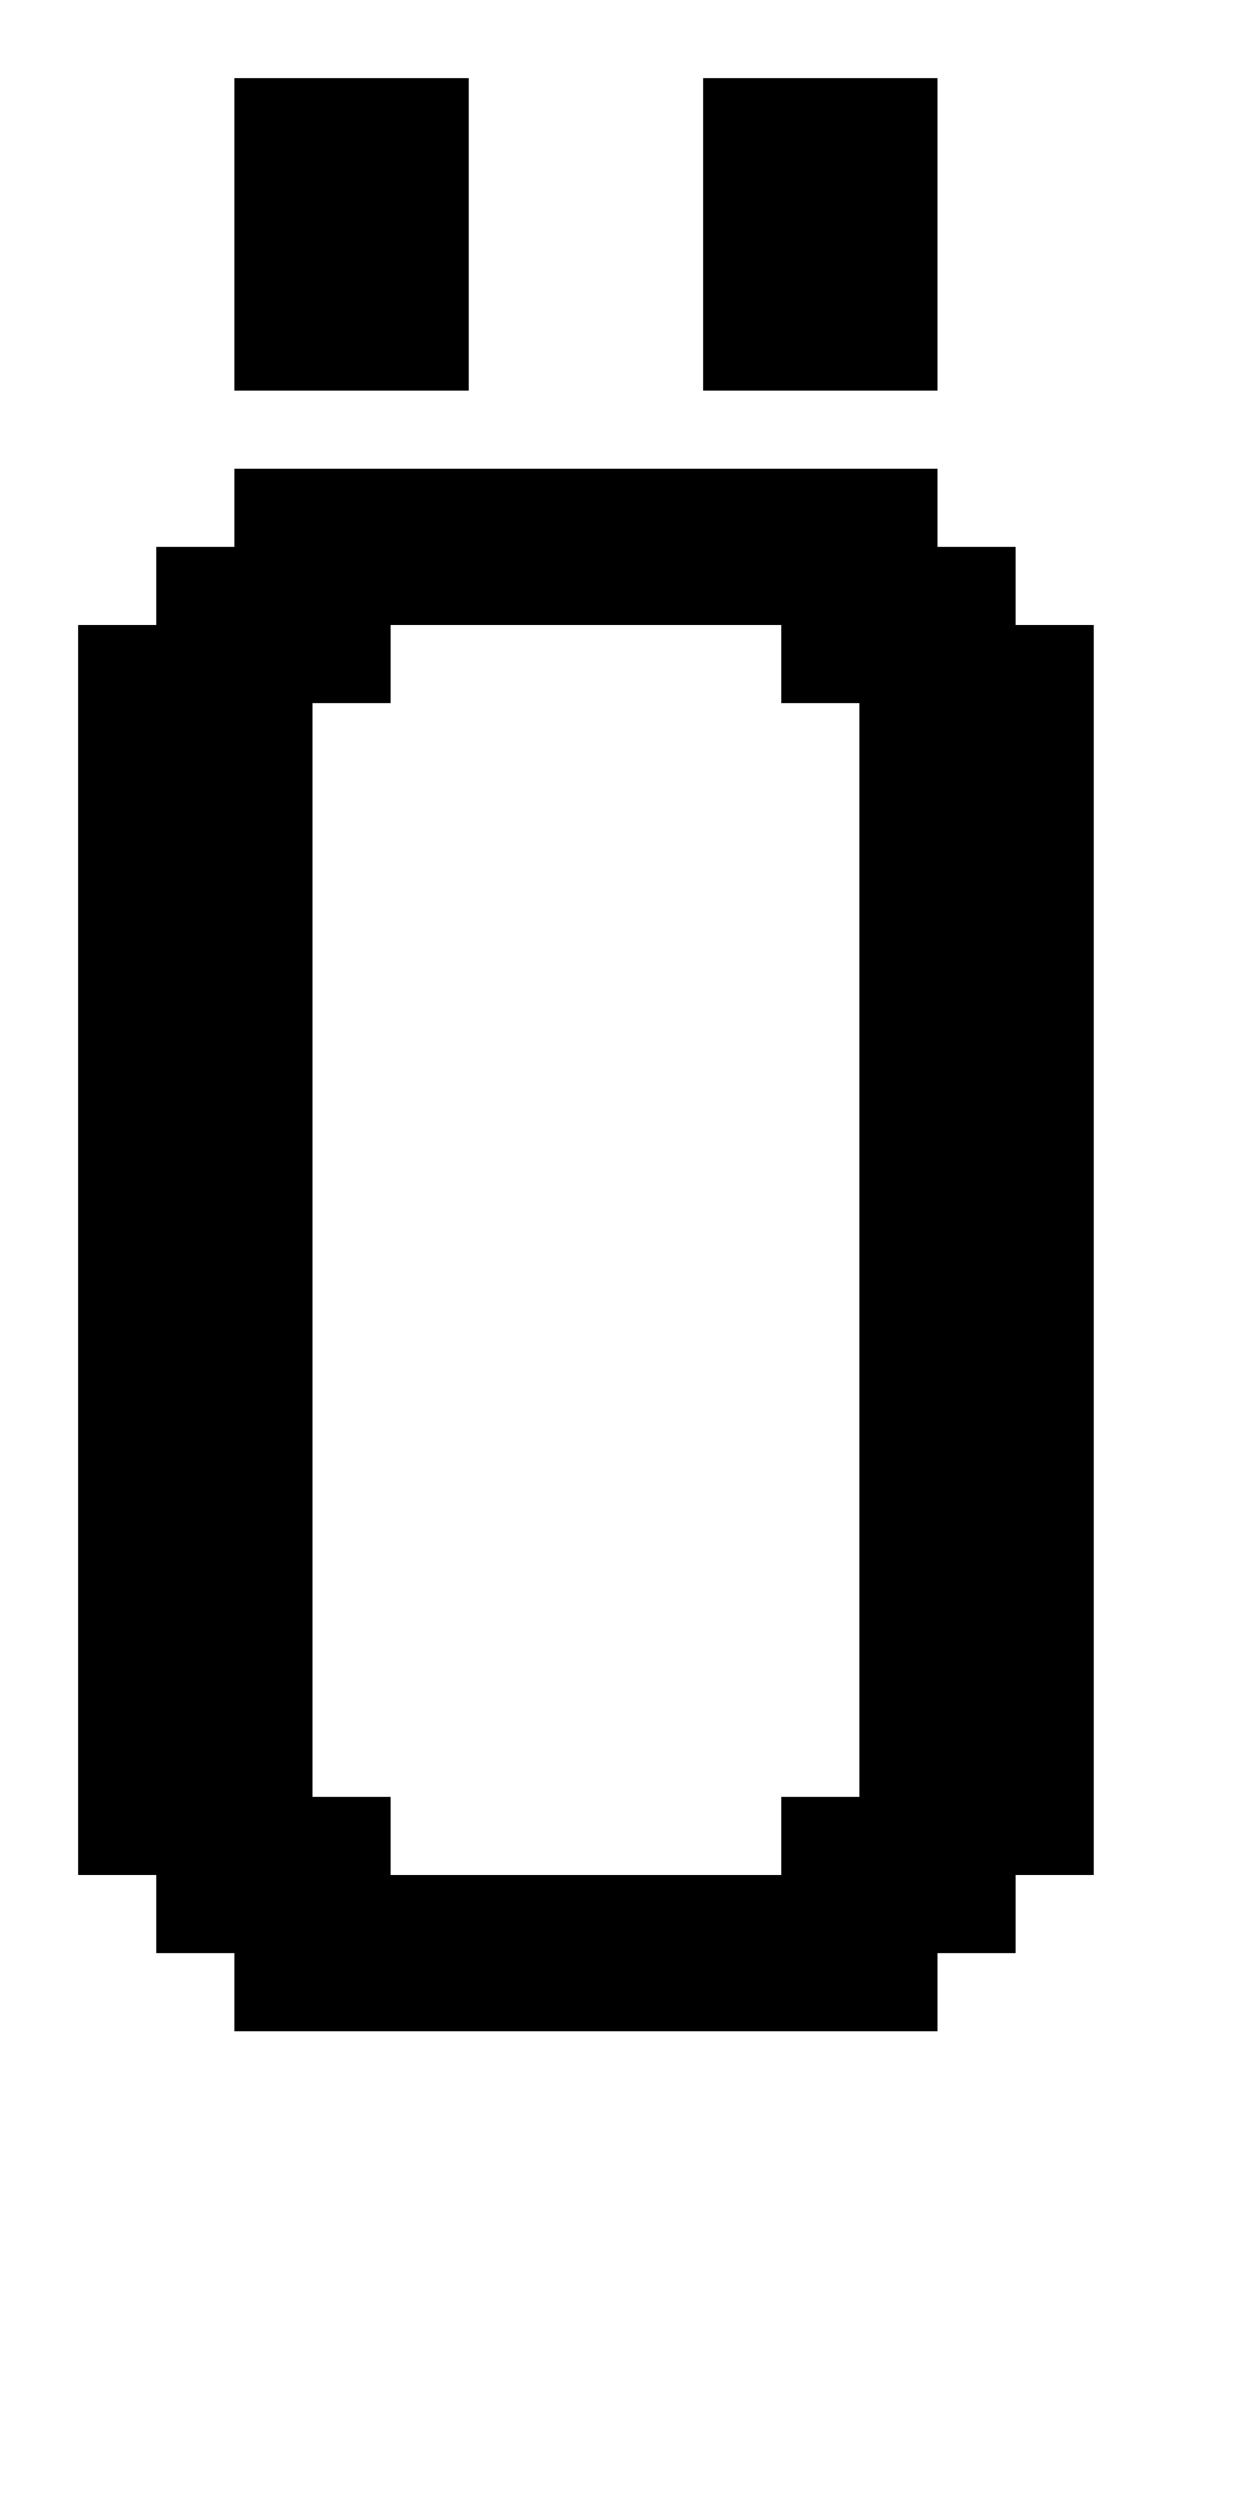
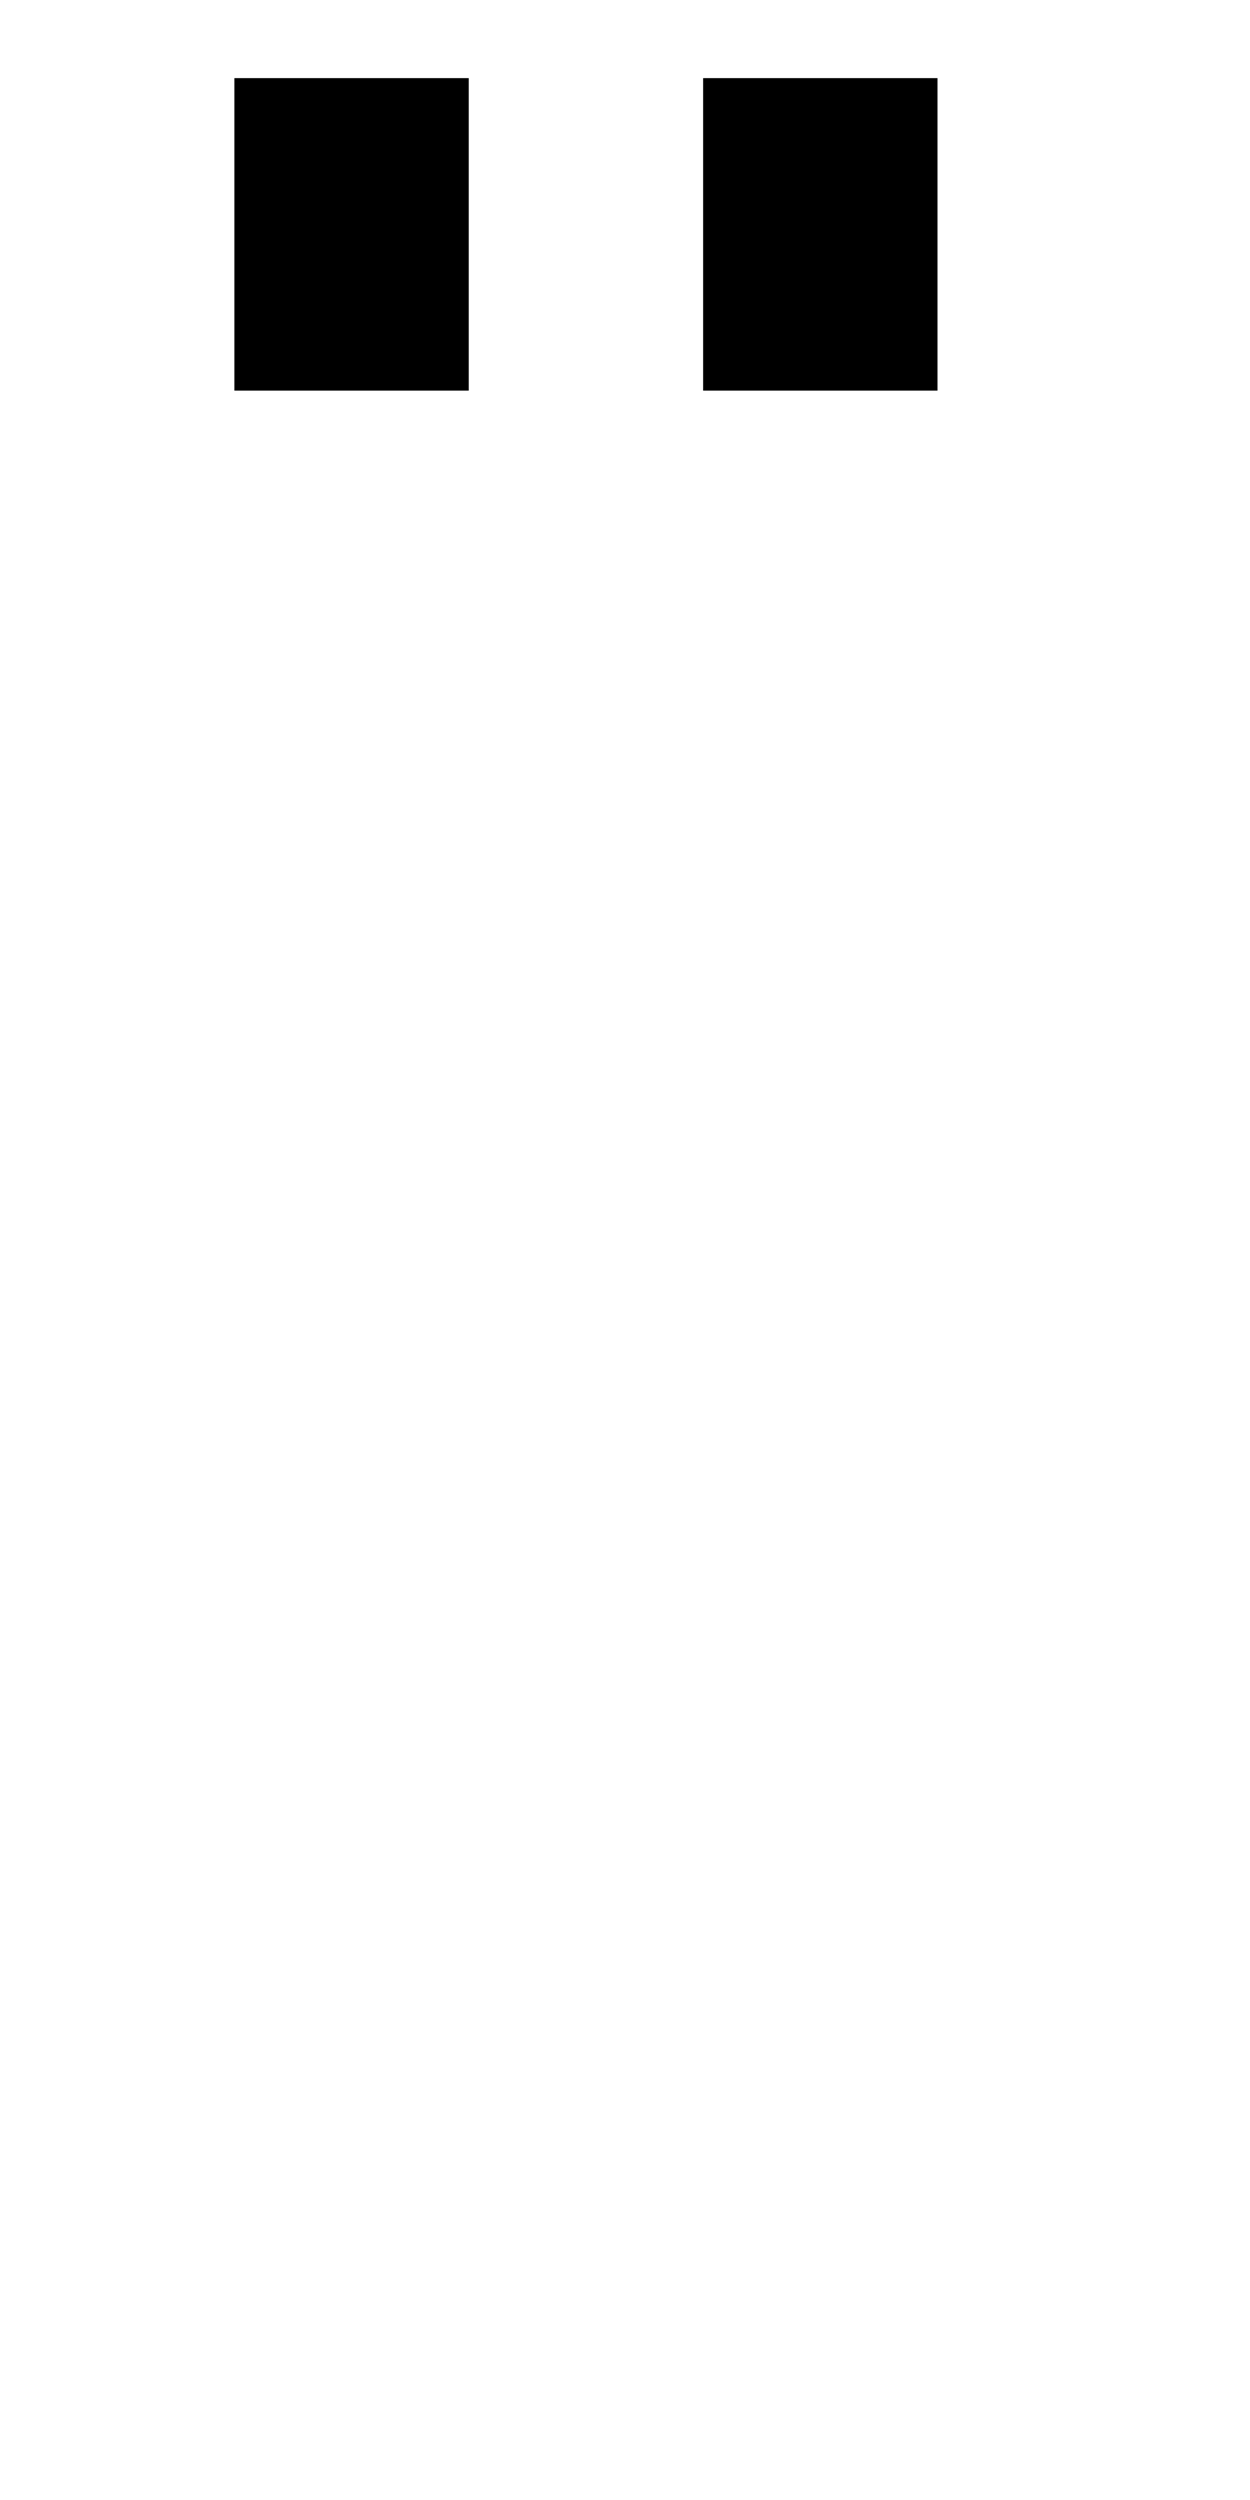
<svg xmlns="http://www.w3.org/2000/svg" version="1.0" width="64pt" height="128pt" viewBox="0 0 64 128" preserveAspectRatio="xMidYMid meet">
  <g transform="translate(0,128) scale(1,-1)" fill="#000000" stroke="none">
    <path d="M12 116 l0 -8 6 0 6 0 0 8 0 8 -6 0 -6 0 0 -8z" />
    <path d="M36 116 l0 -8 6 0 6 0 0 8 0 8 -6 0 -6 0 0 -8z" />
-     <path d="M12 102 l0 -2 -2 0 -2 0 0 -2 0 -2 -2 0 -2 0 0 -32 0 -32 2 0 2 0 0 -2 0 -2 2 0 2 0 0 -2 0 -2 18 0 18 0 0 2 0 2 2 0 2 0 0 2 0 2 2 0 2 0 0 32 0 32 -2 0 -2 0 0 2 0 2 -2 0 -2 0 0 2 0 2 -18 0 -18 0 0 -2z m28 -8 l0 -2 2 0 2 0 0 -28 0 -28 -2 0 -2 0 0 -2 0 -2 -10 0 -10 0 0 2 0 2 -2 0 -2 0 0 28 0 28 2 0 2 0 0 2 0 2 10 0 10 0 0 -2z" />
  </g>
</svg>